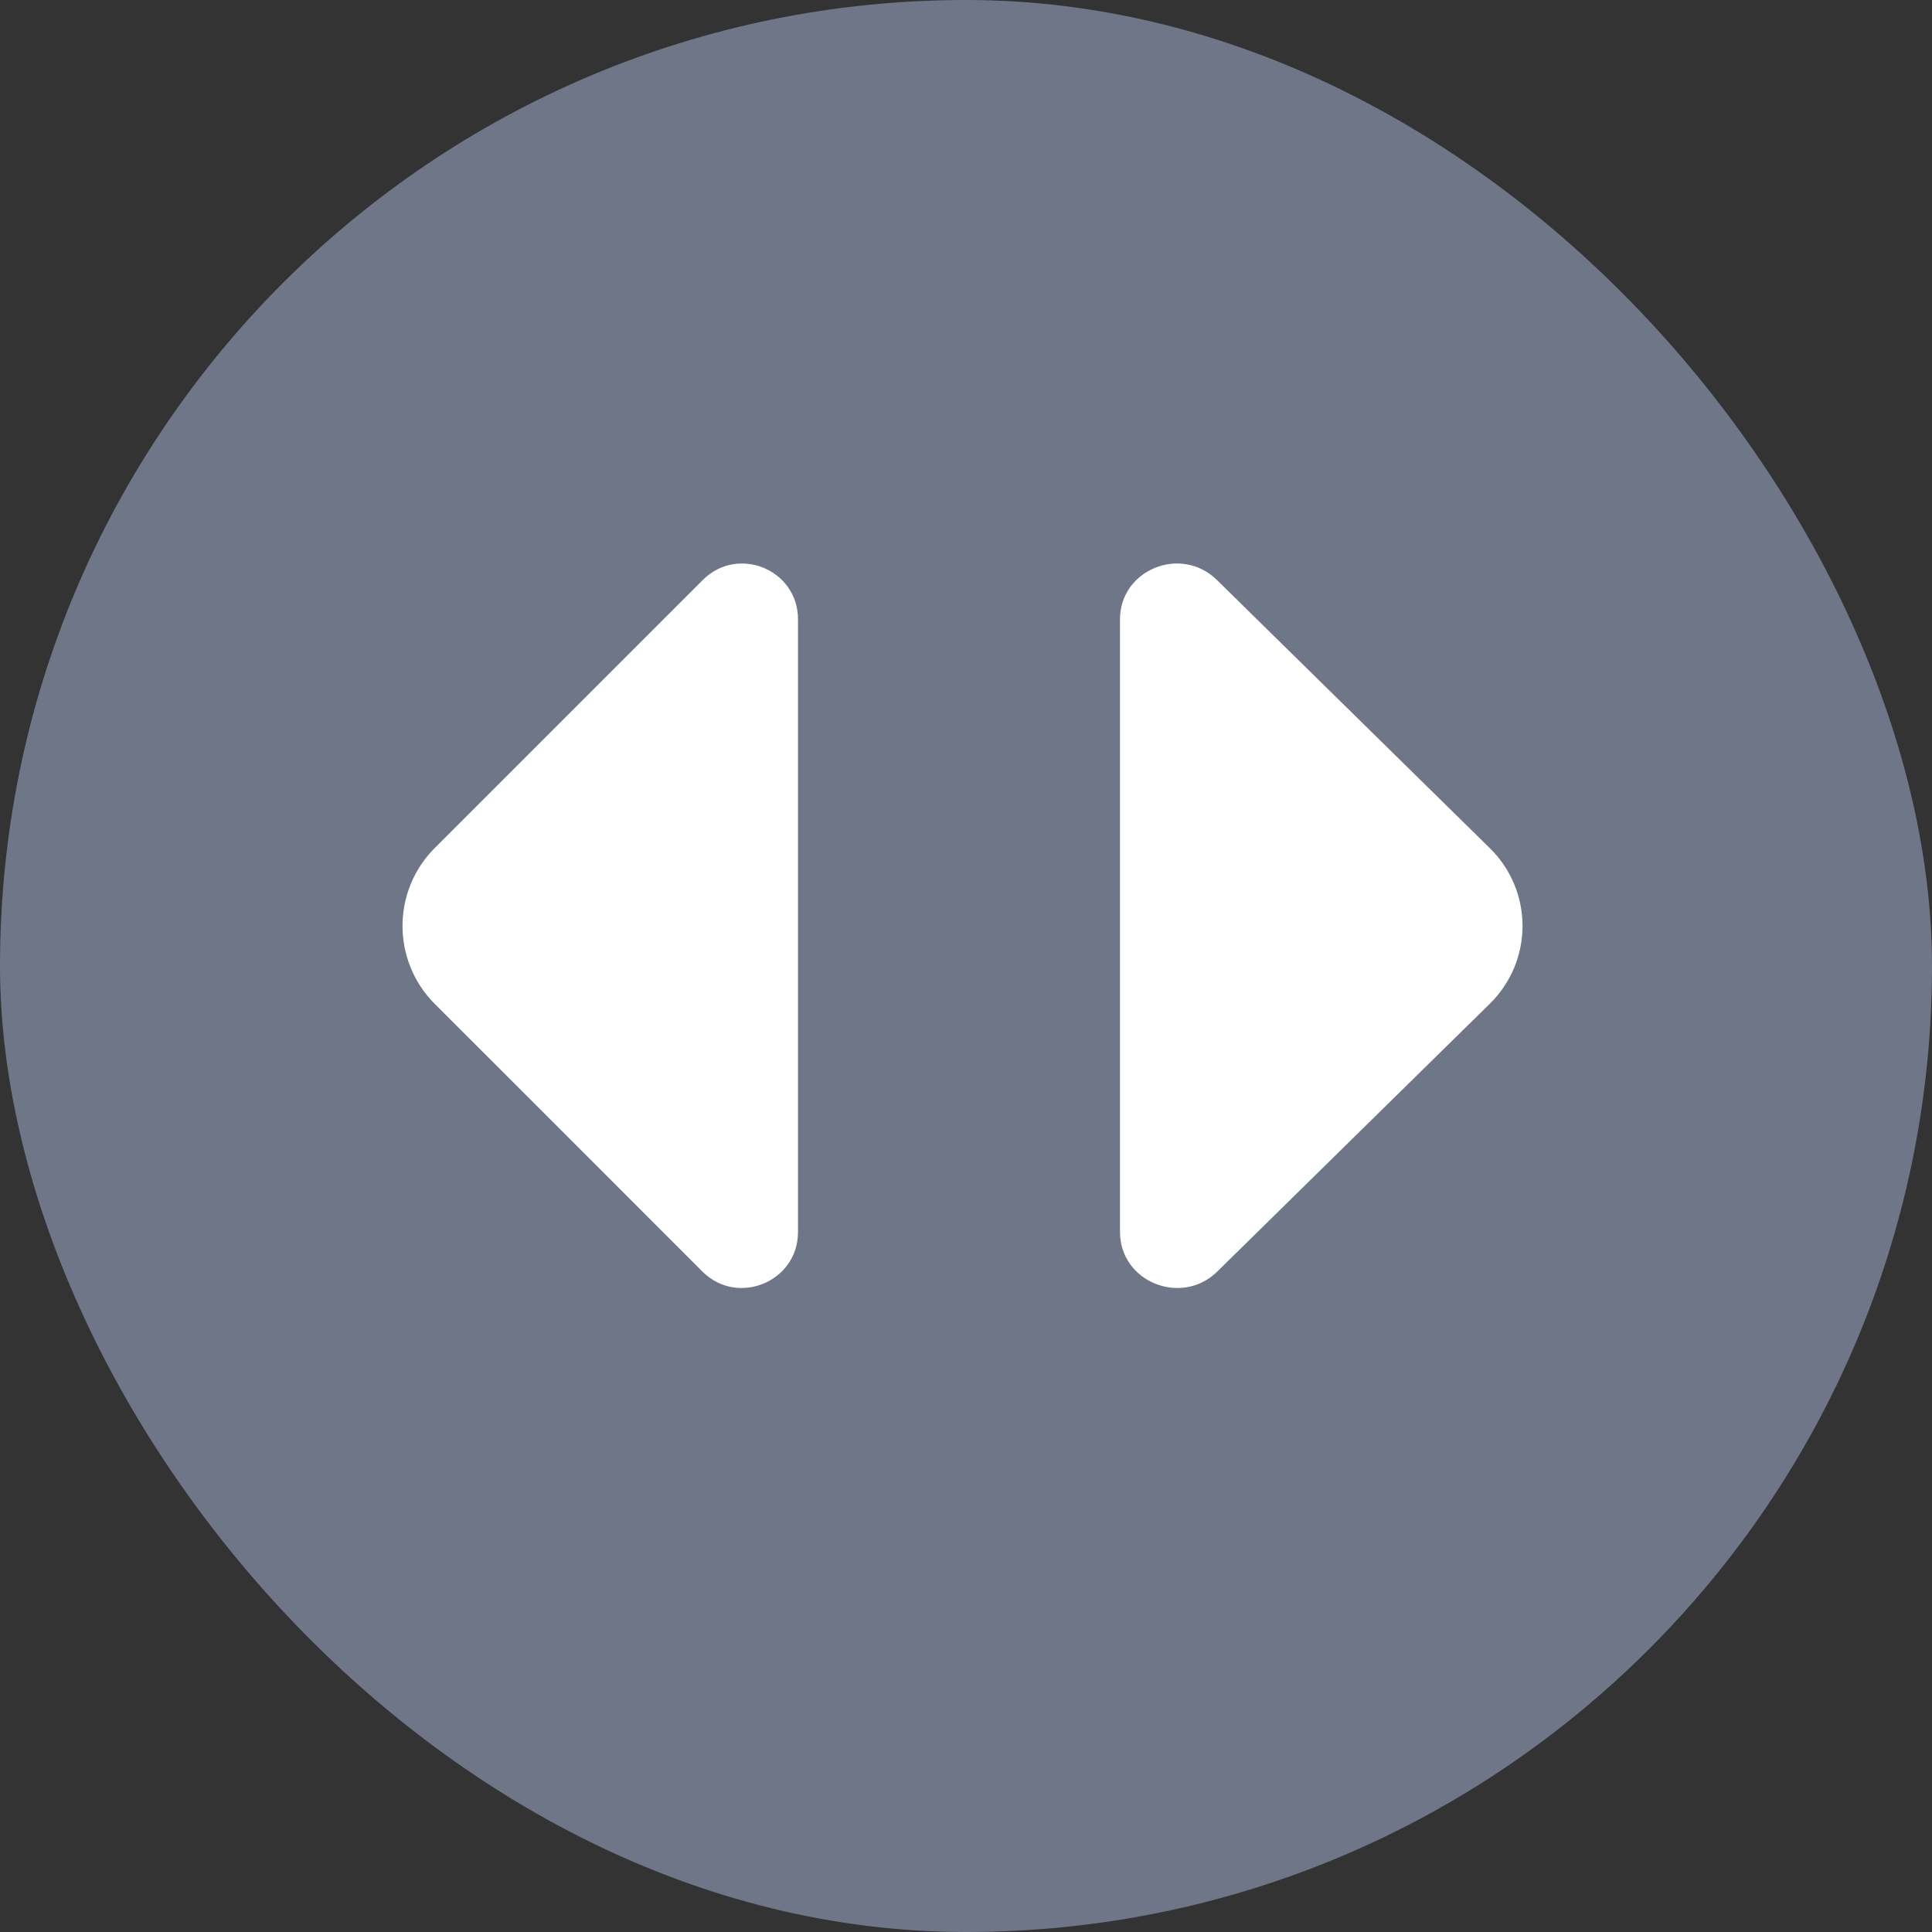
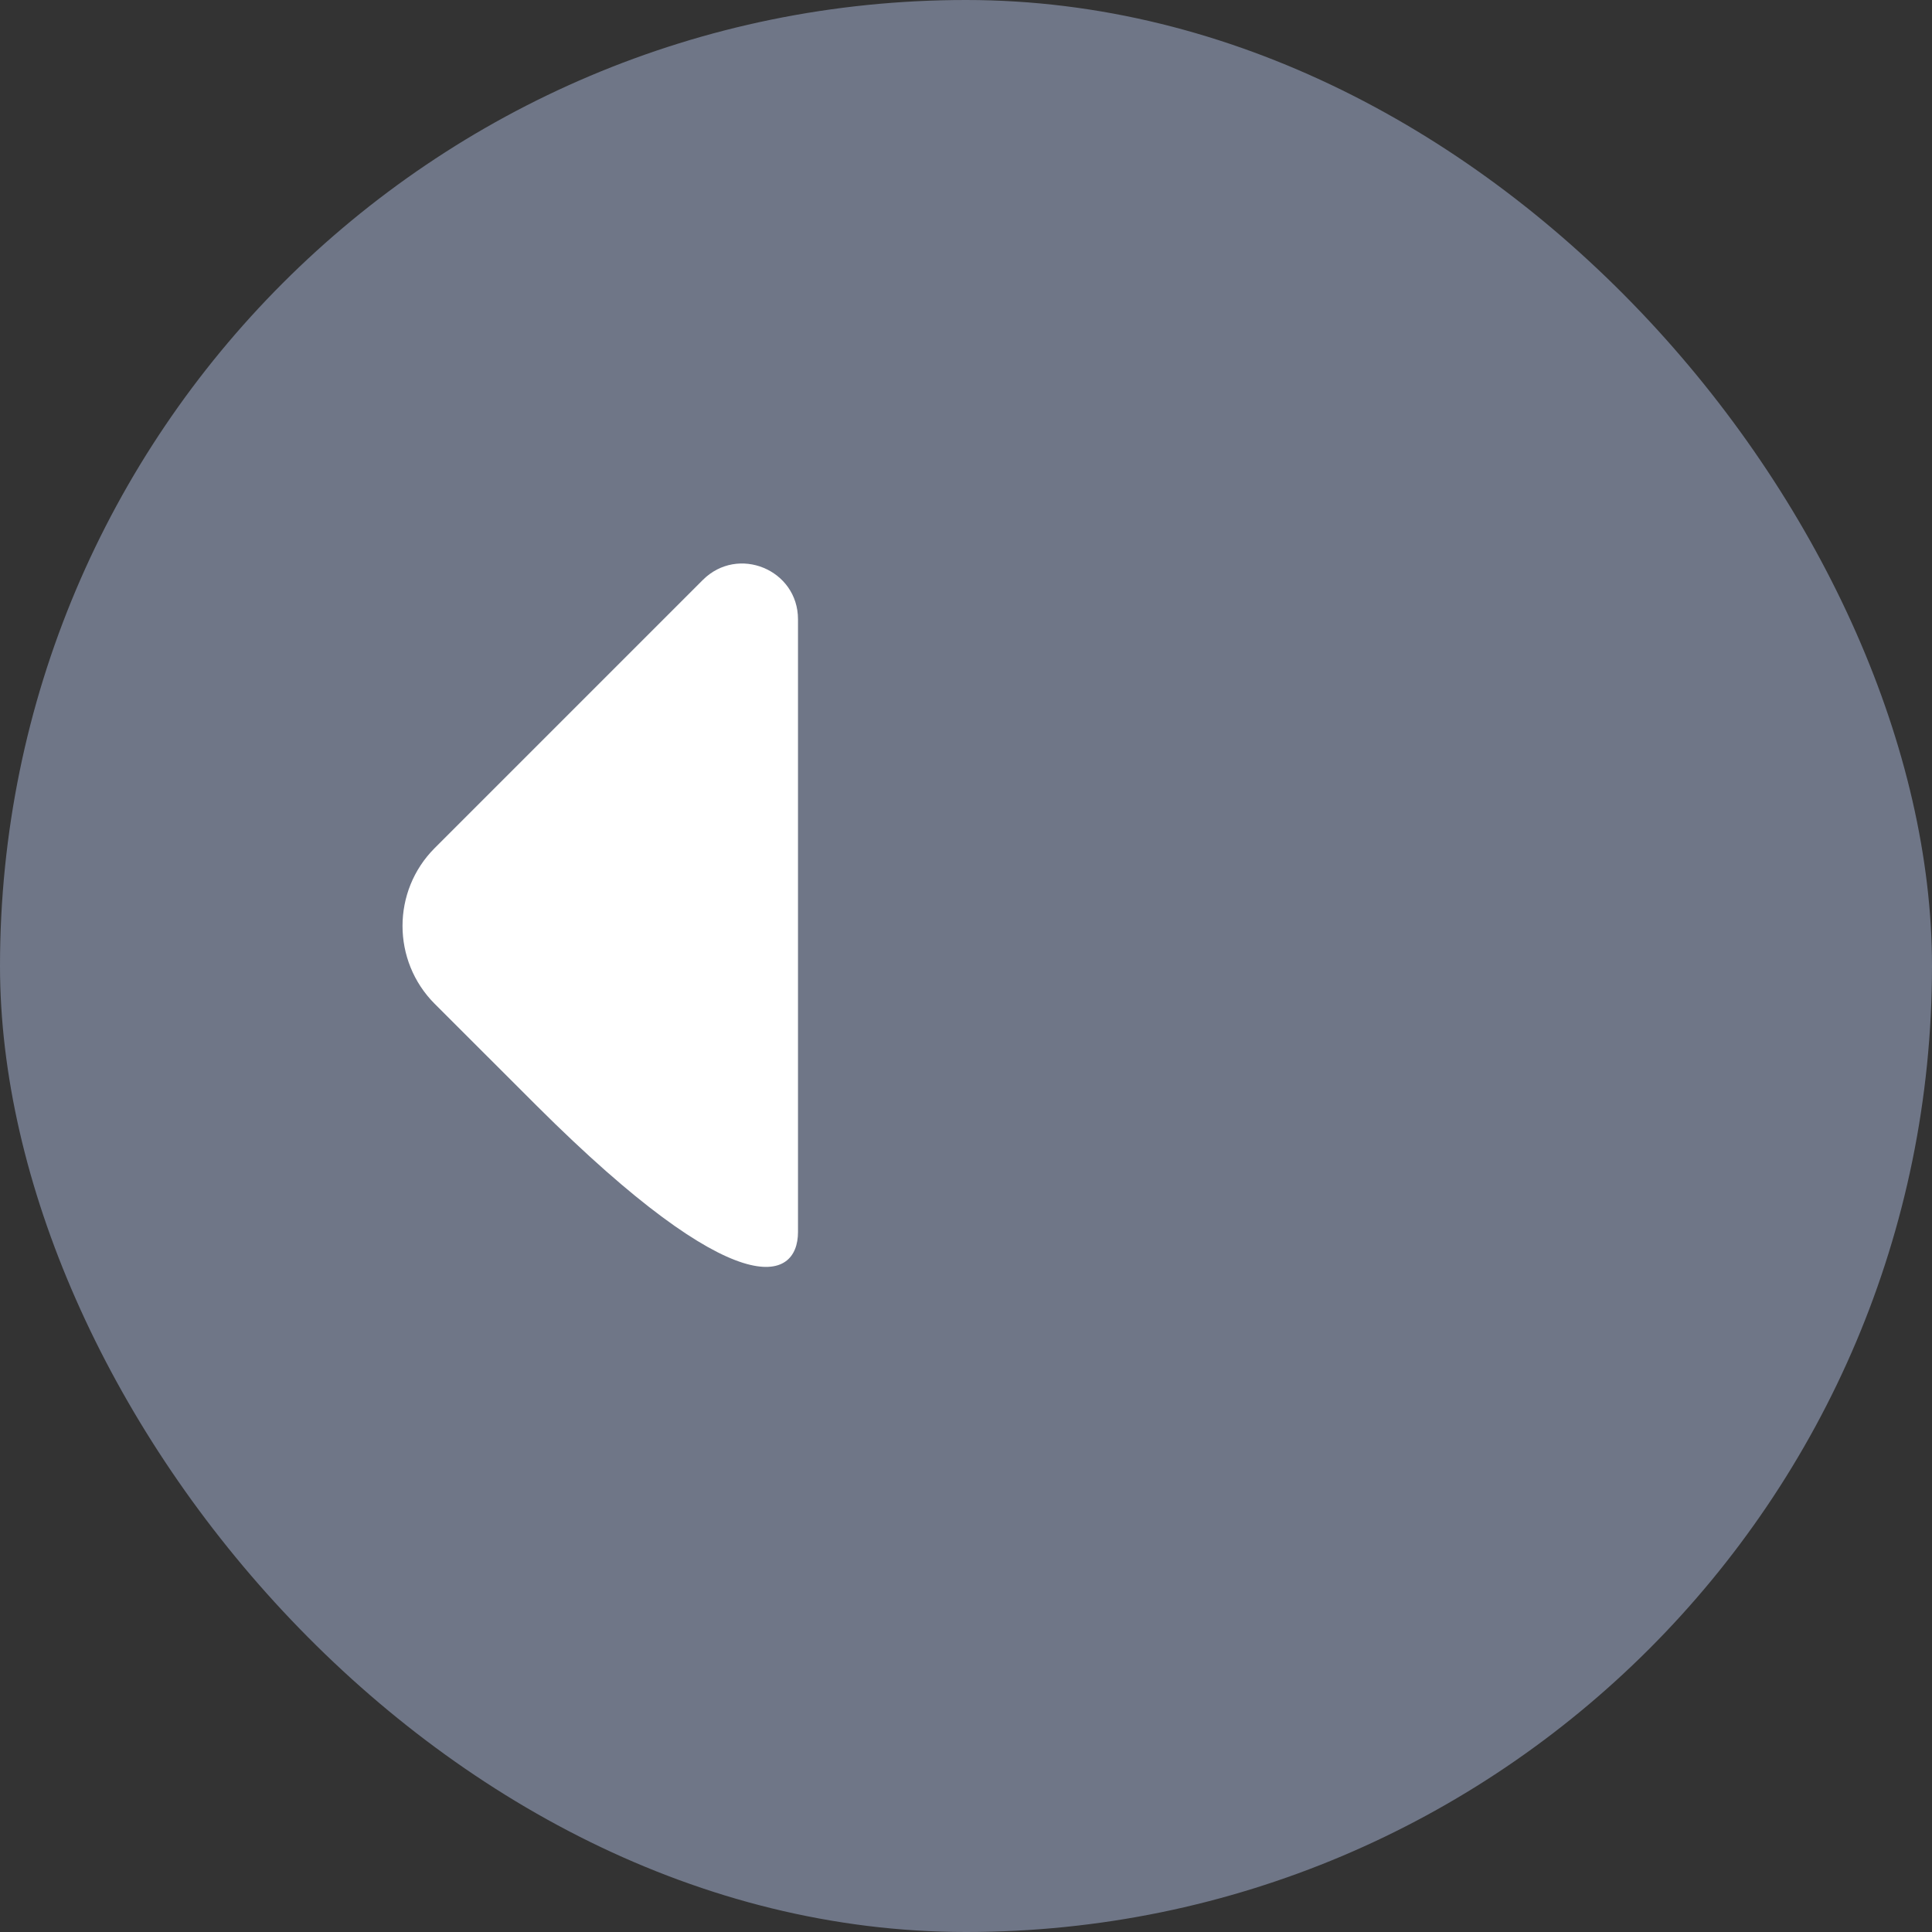
<svg xmlns="http://www.w3.org/2000/svg" width="24" height="24" viewBox="0 0 24 24" fill="none">
  <rect x="0" y="0" width="24" height="24" fill="#333333" stroke="none" />
  <rect width="24" height="24" rx="12" fill="#6F7687" />
-   <path d="M9.913 15.305L9.913 11.3L9.913 7.693C9.913 7.076 9.167 6.768 8.73 7.205L5.4 10.535C4.867 11.068 4.867 11.936 5.4 12.47L6.667 13.736L8.73 15.8C9.167 16.23 9.913 15.922 9.913 15.305Z" fill="white" />
-   <path d="M13.913 15.305L13.913 11.3L13.913 7.693C13.913 7.076 14.672 6.768 15.117 7.205L18.506 10.535C19.049 11.068 19.049 11.936 18.506 12.47L17.217 13.736L15.117 15.8C14.672 16.23 13.913 15.922 13.913 15.305Z" fill="white" />
+   <path d="M9.913 15.305L9.913 11.3L9.913 7.693C9.913 7.076 9.167 6.768 8.73 7.205L5.4 10.535C4.867 11.068 4.867 11.936 5.4 12.47L6.667 13.736C9.167 16.23 9.913 15.922 9.913 15.305Z" fill="white" />
</svg>